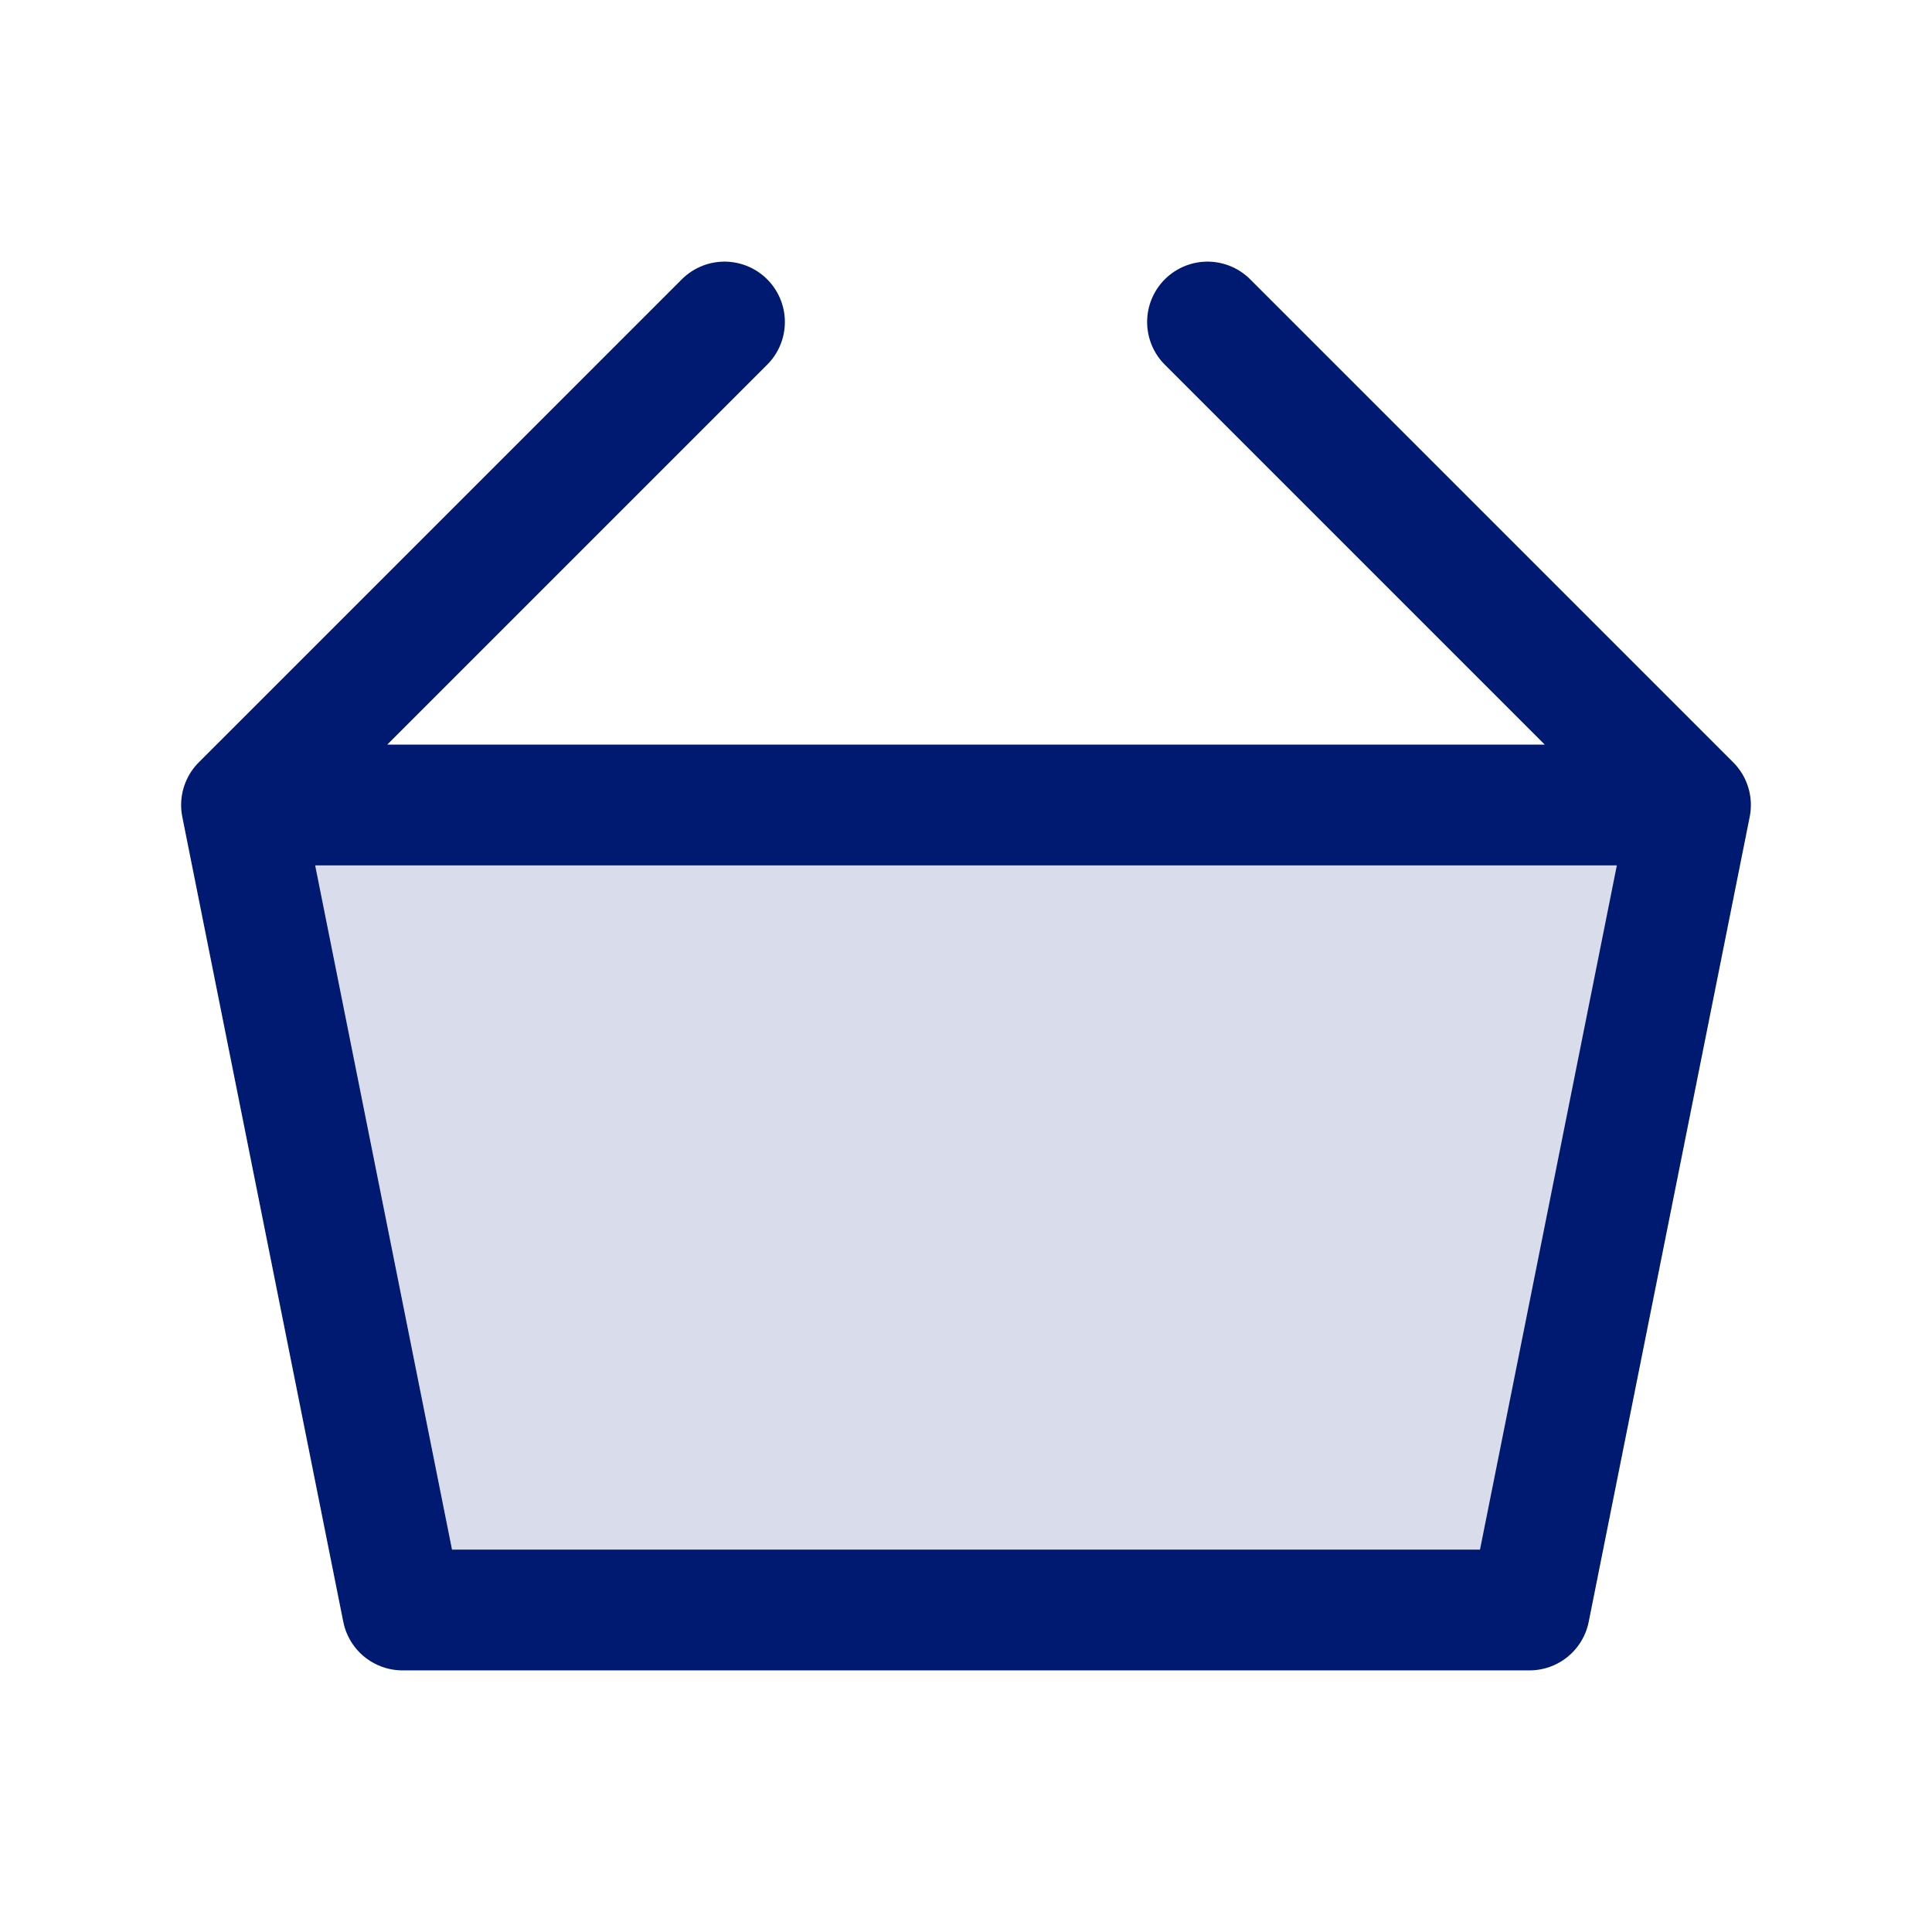
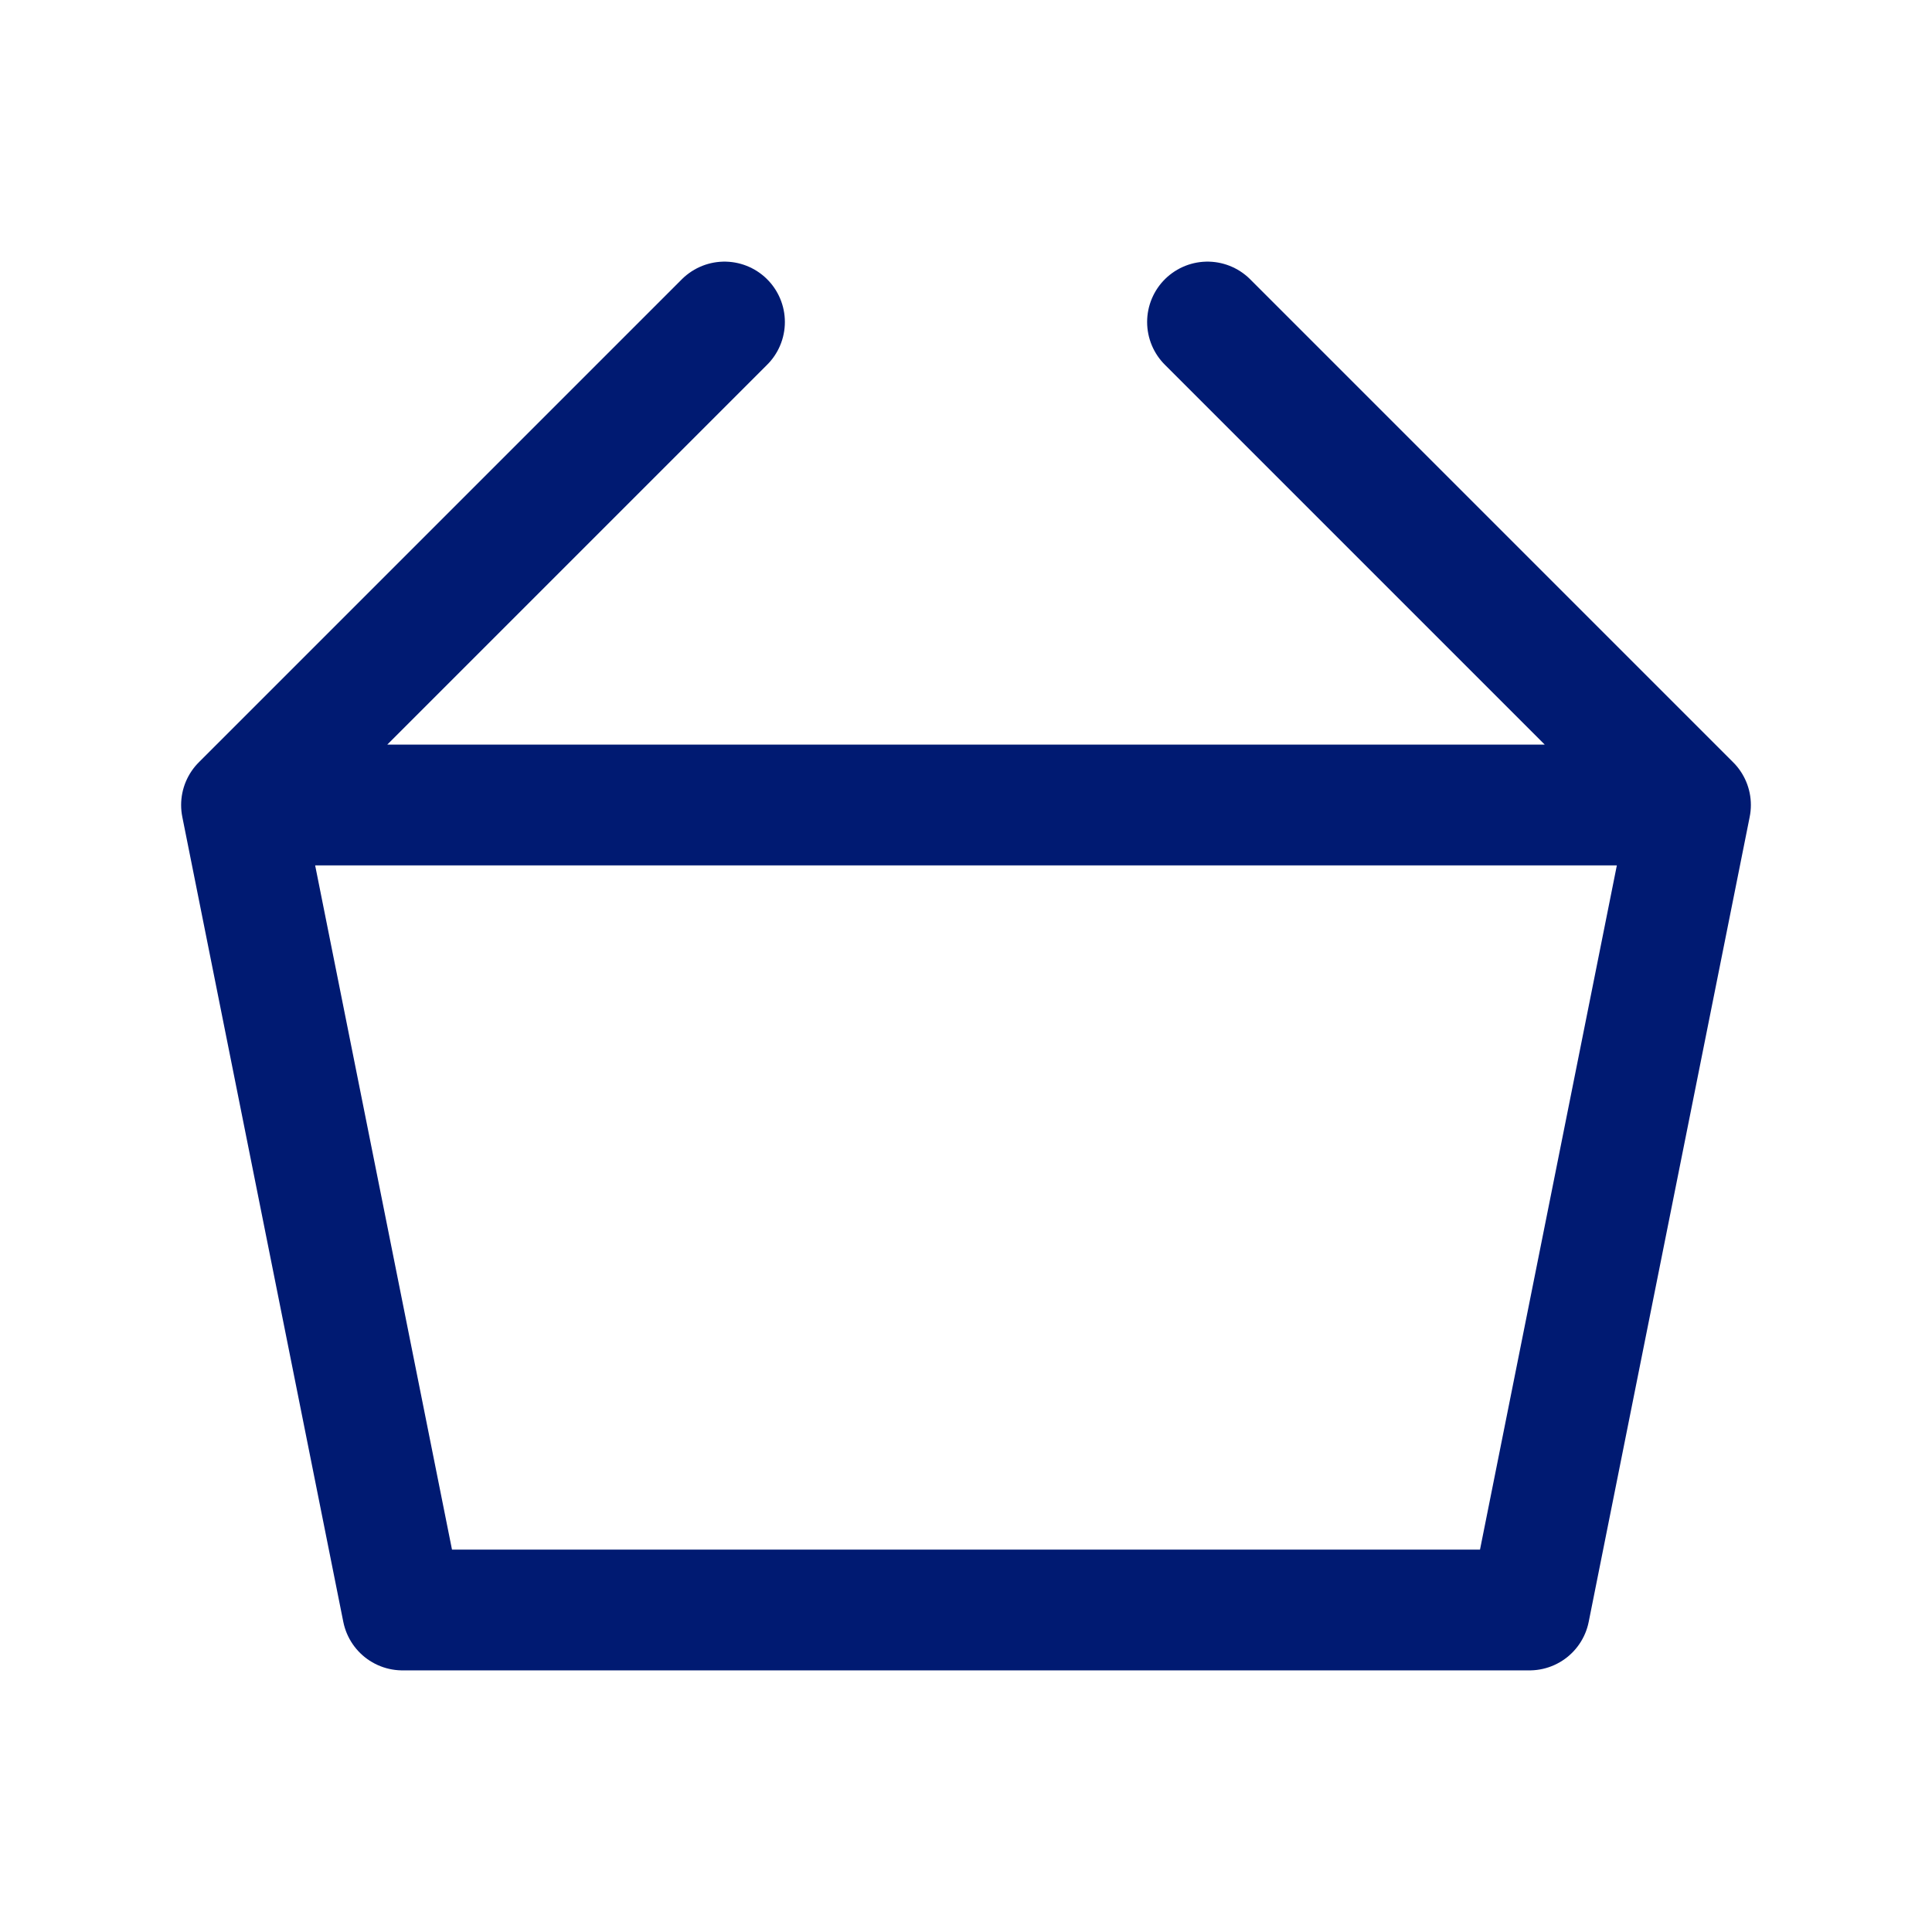
<svg xmlns="http://www.w3.org/2000/svg" width="800px" height="800px" viewBox="0 0 24 24" fill="none">
-   <path opacity="0.15" d="M3 10H21L19 20H5L3 10Z" fill="#001A72" />
  <path d="M3 10H21M3 10L5 20H19L21 10M3 10L9 4M21 10L15 4" stroke="#001A72" stroke-width="1.5" stroke-linecap="round" stroke-linejoin="round" />
</svg>